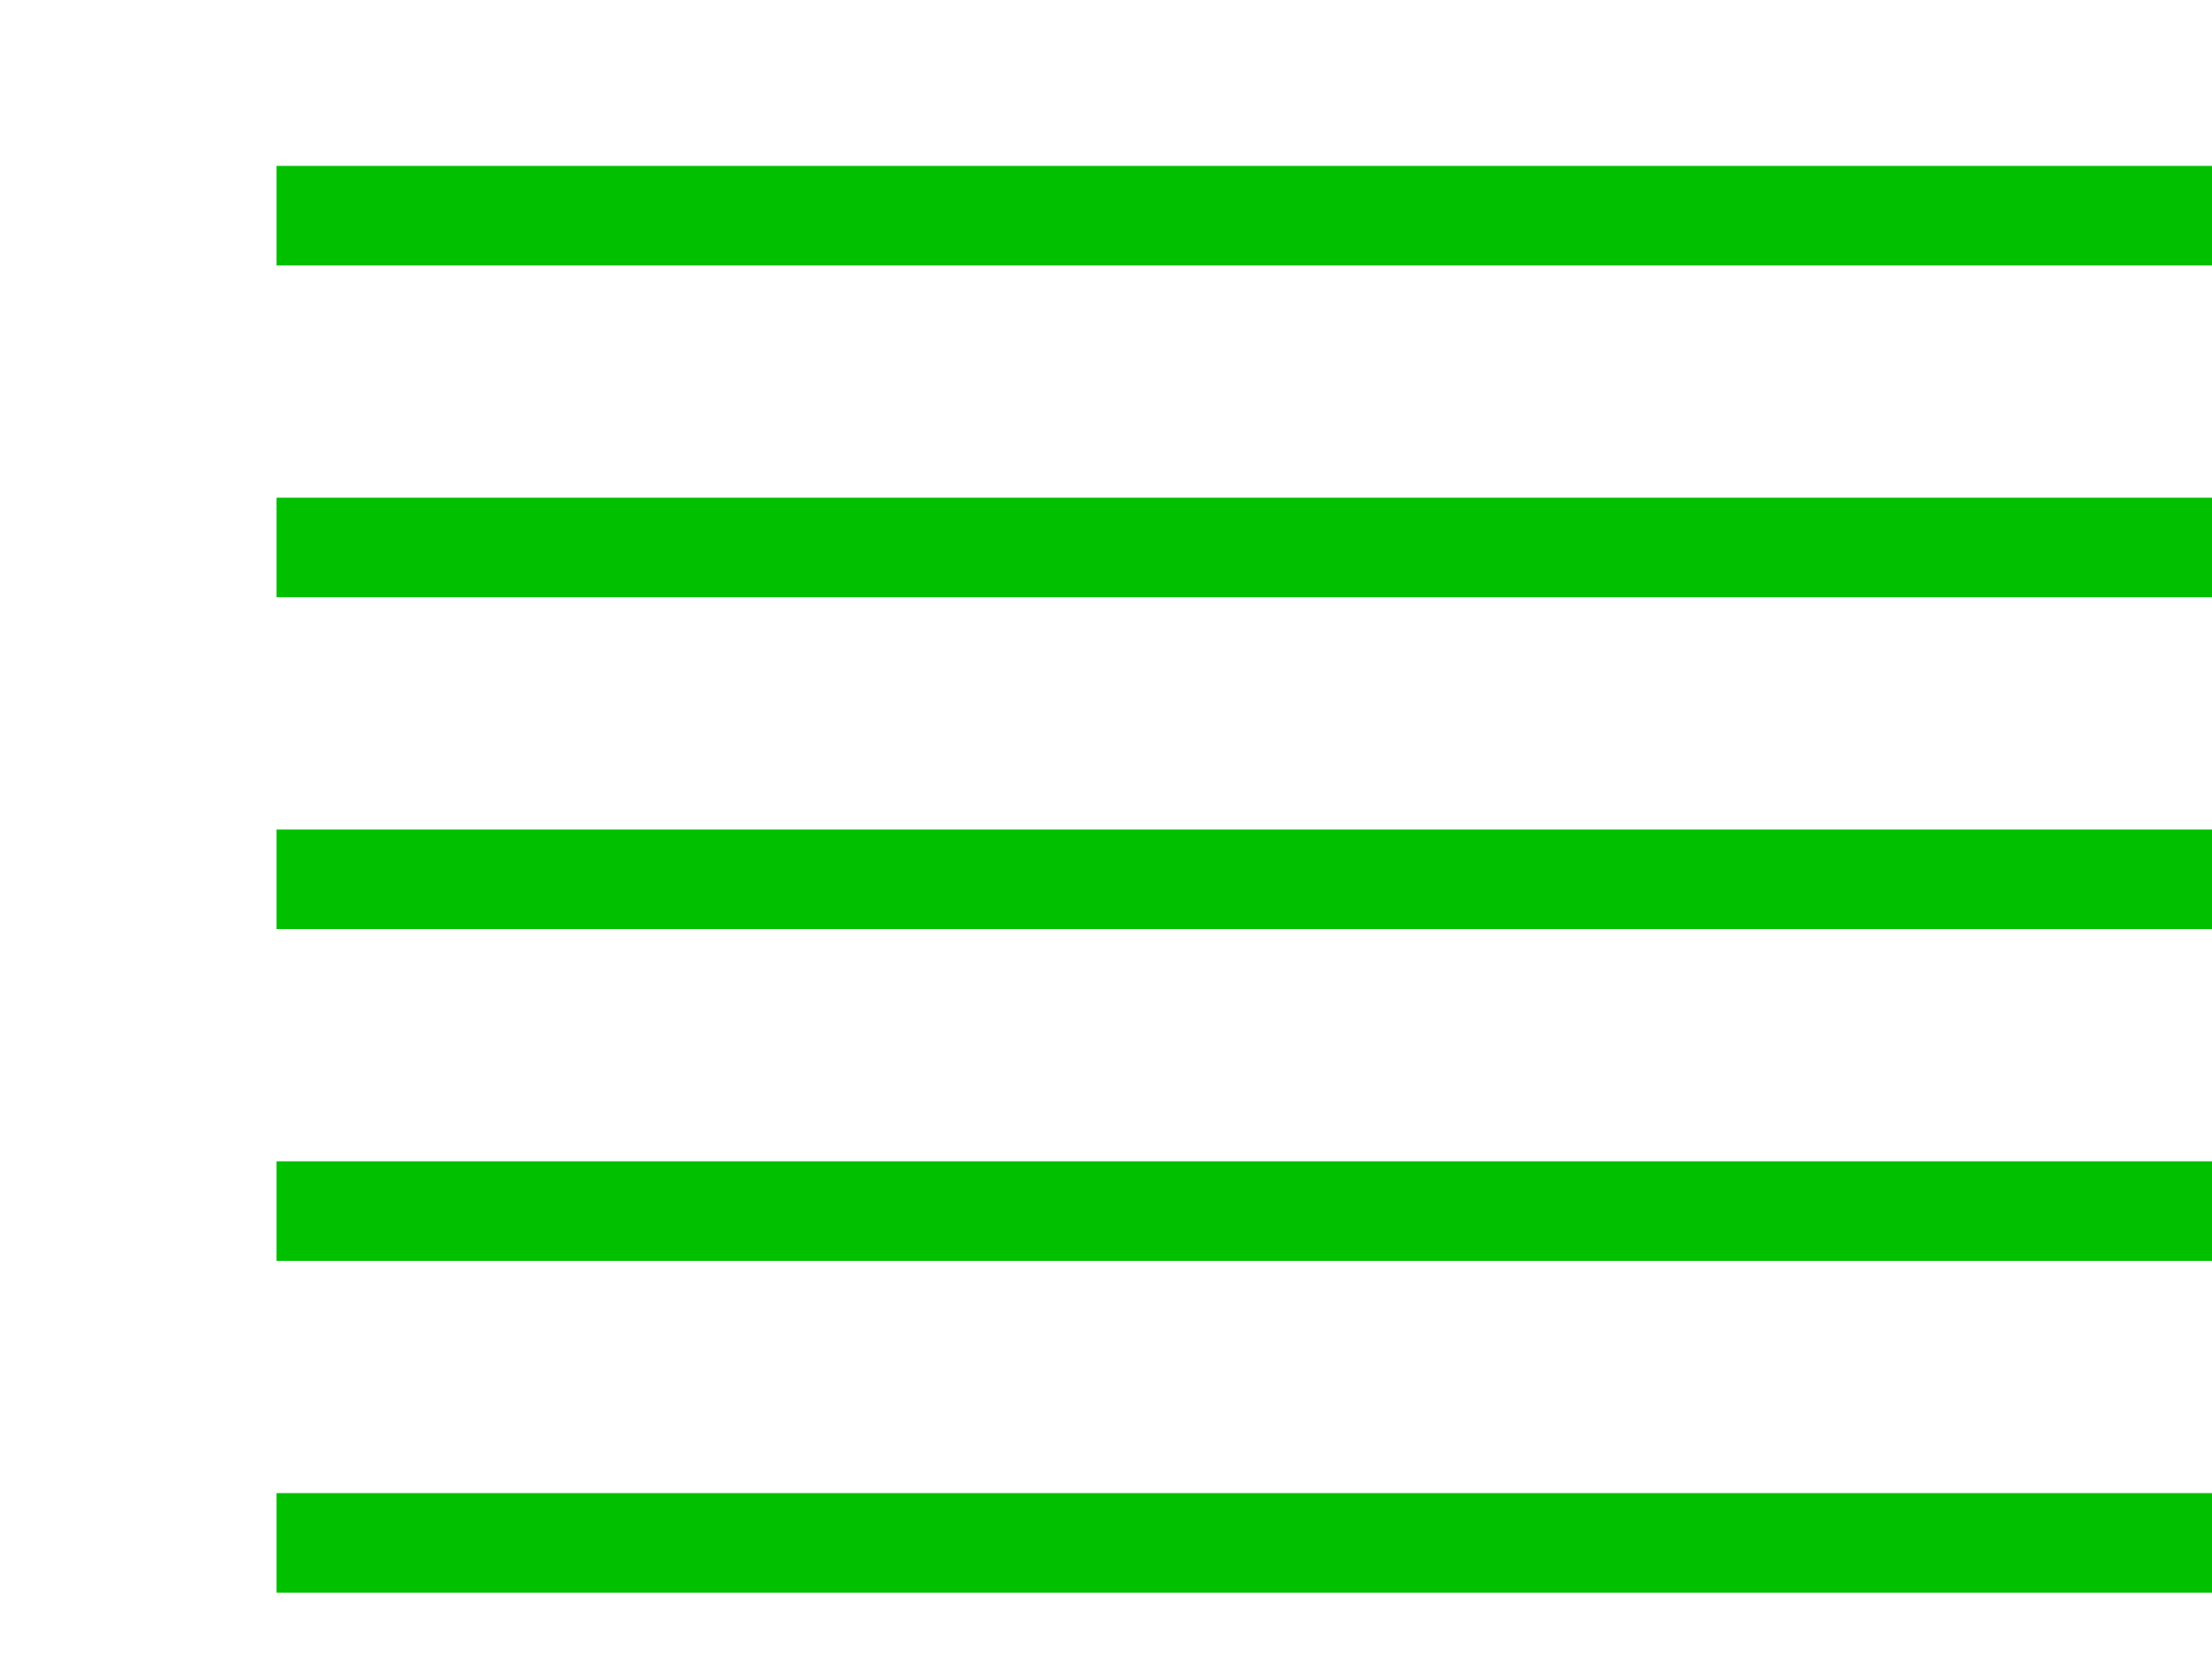
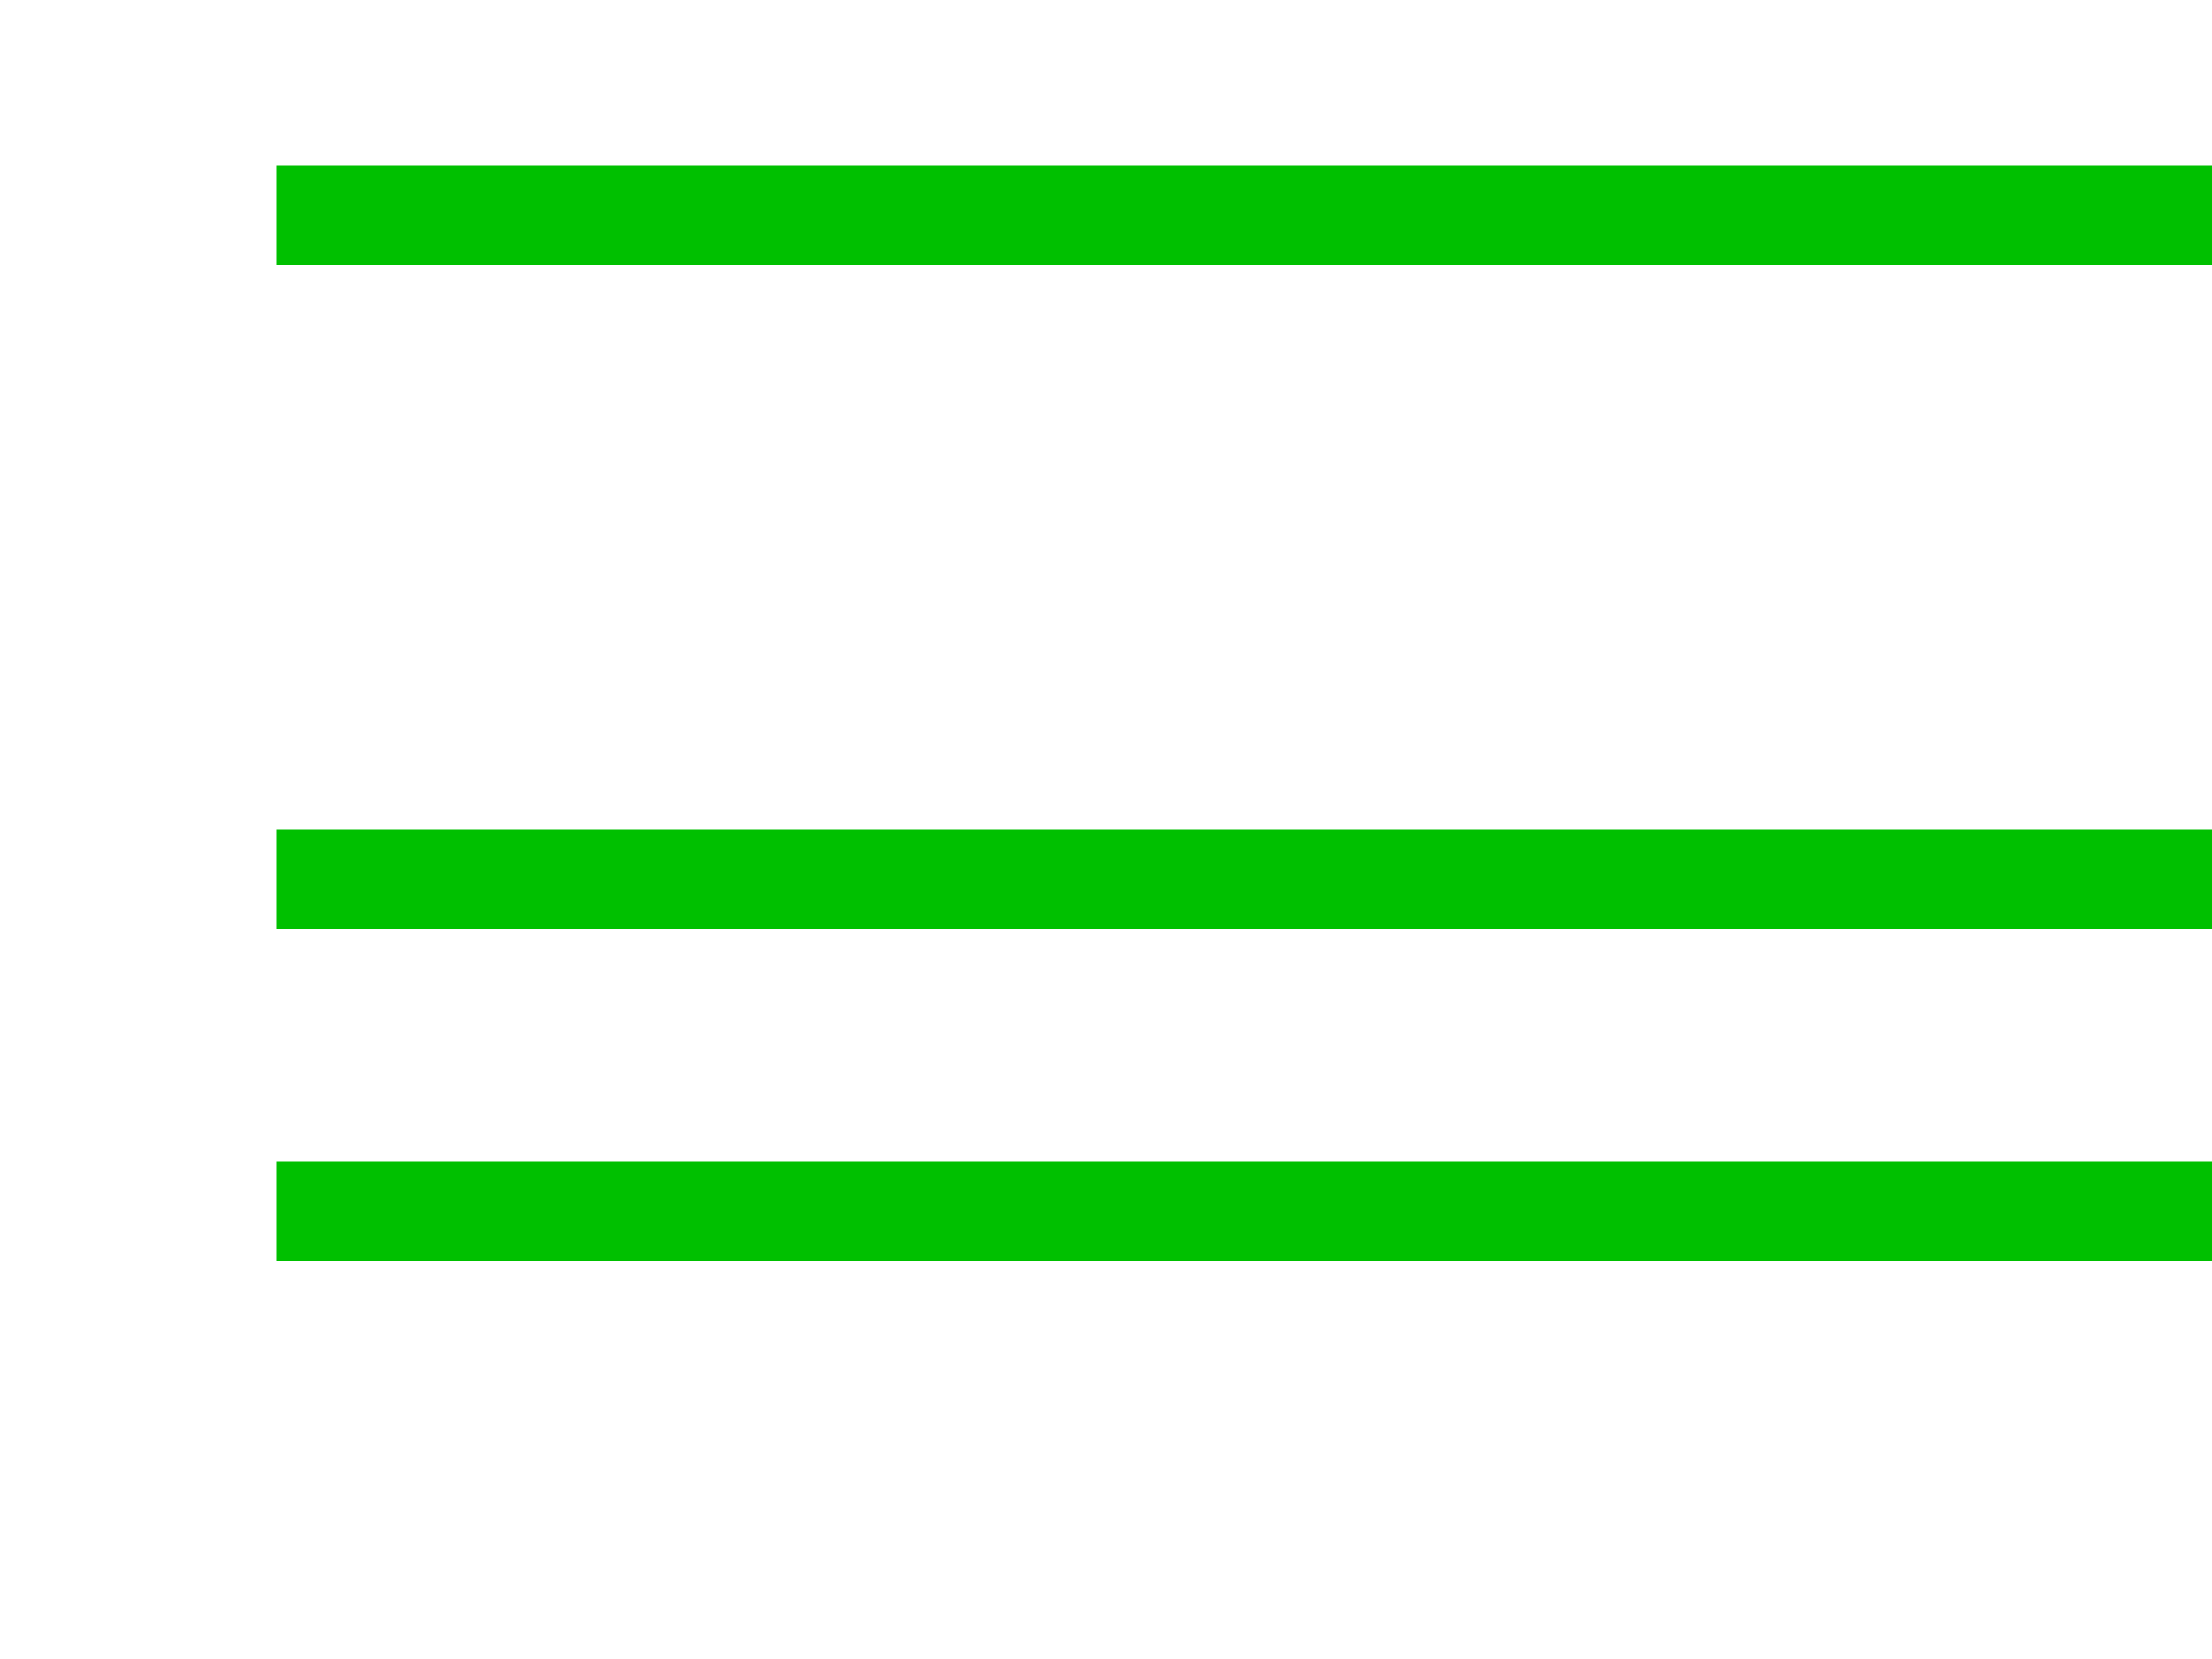
<svg xmlns="http://www.w3.org/2000/svg" width="60" height="45" viewBox="0 0 50 50" fill="#00C000" stroke="none">
  <path d="M 0 5 l 60 0 l 0 3 l -60 0 z" />
-   <path d="M 0 15 l 60 0 l 0 3 l -60 0 z" />
  <path d="M 0 25 l 60 0 l 0 3 l -60 0 z" />
  <path d="M 0 35 l 60 0 l 0 3 l -60 0 z" />
-   <path d="M 0 45 l 60 0 l 0 3 l -60 0 z" />
</svg>